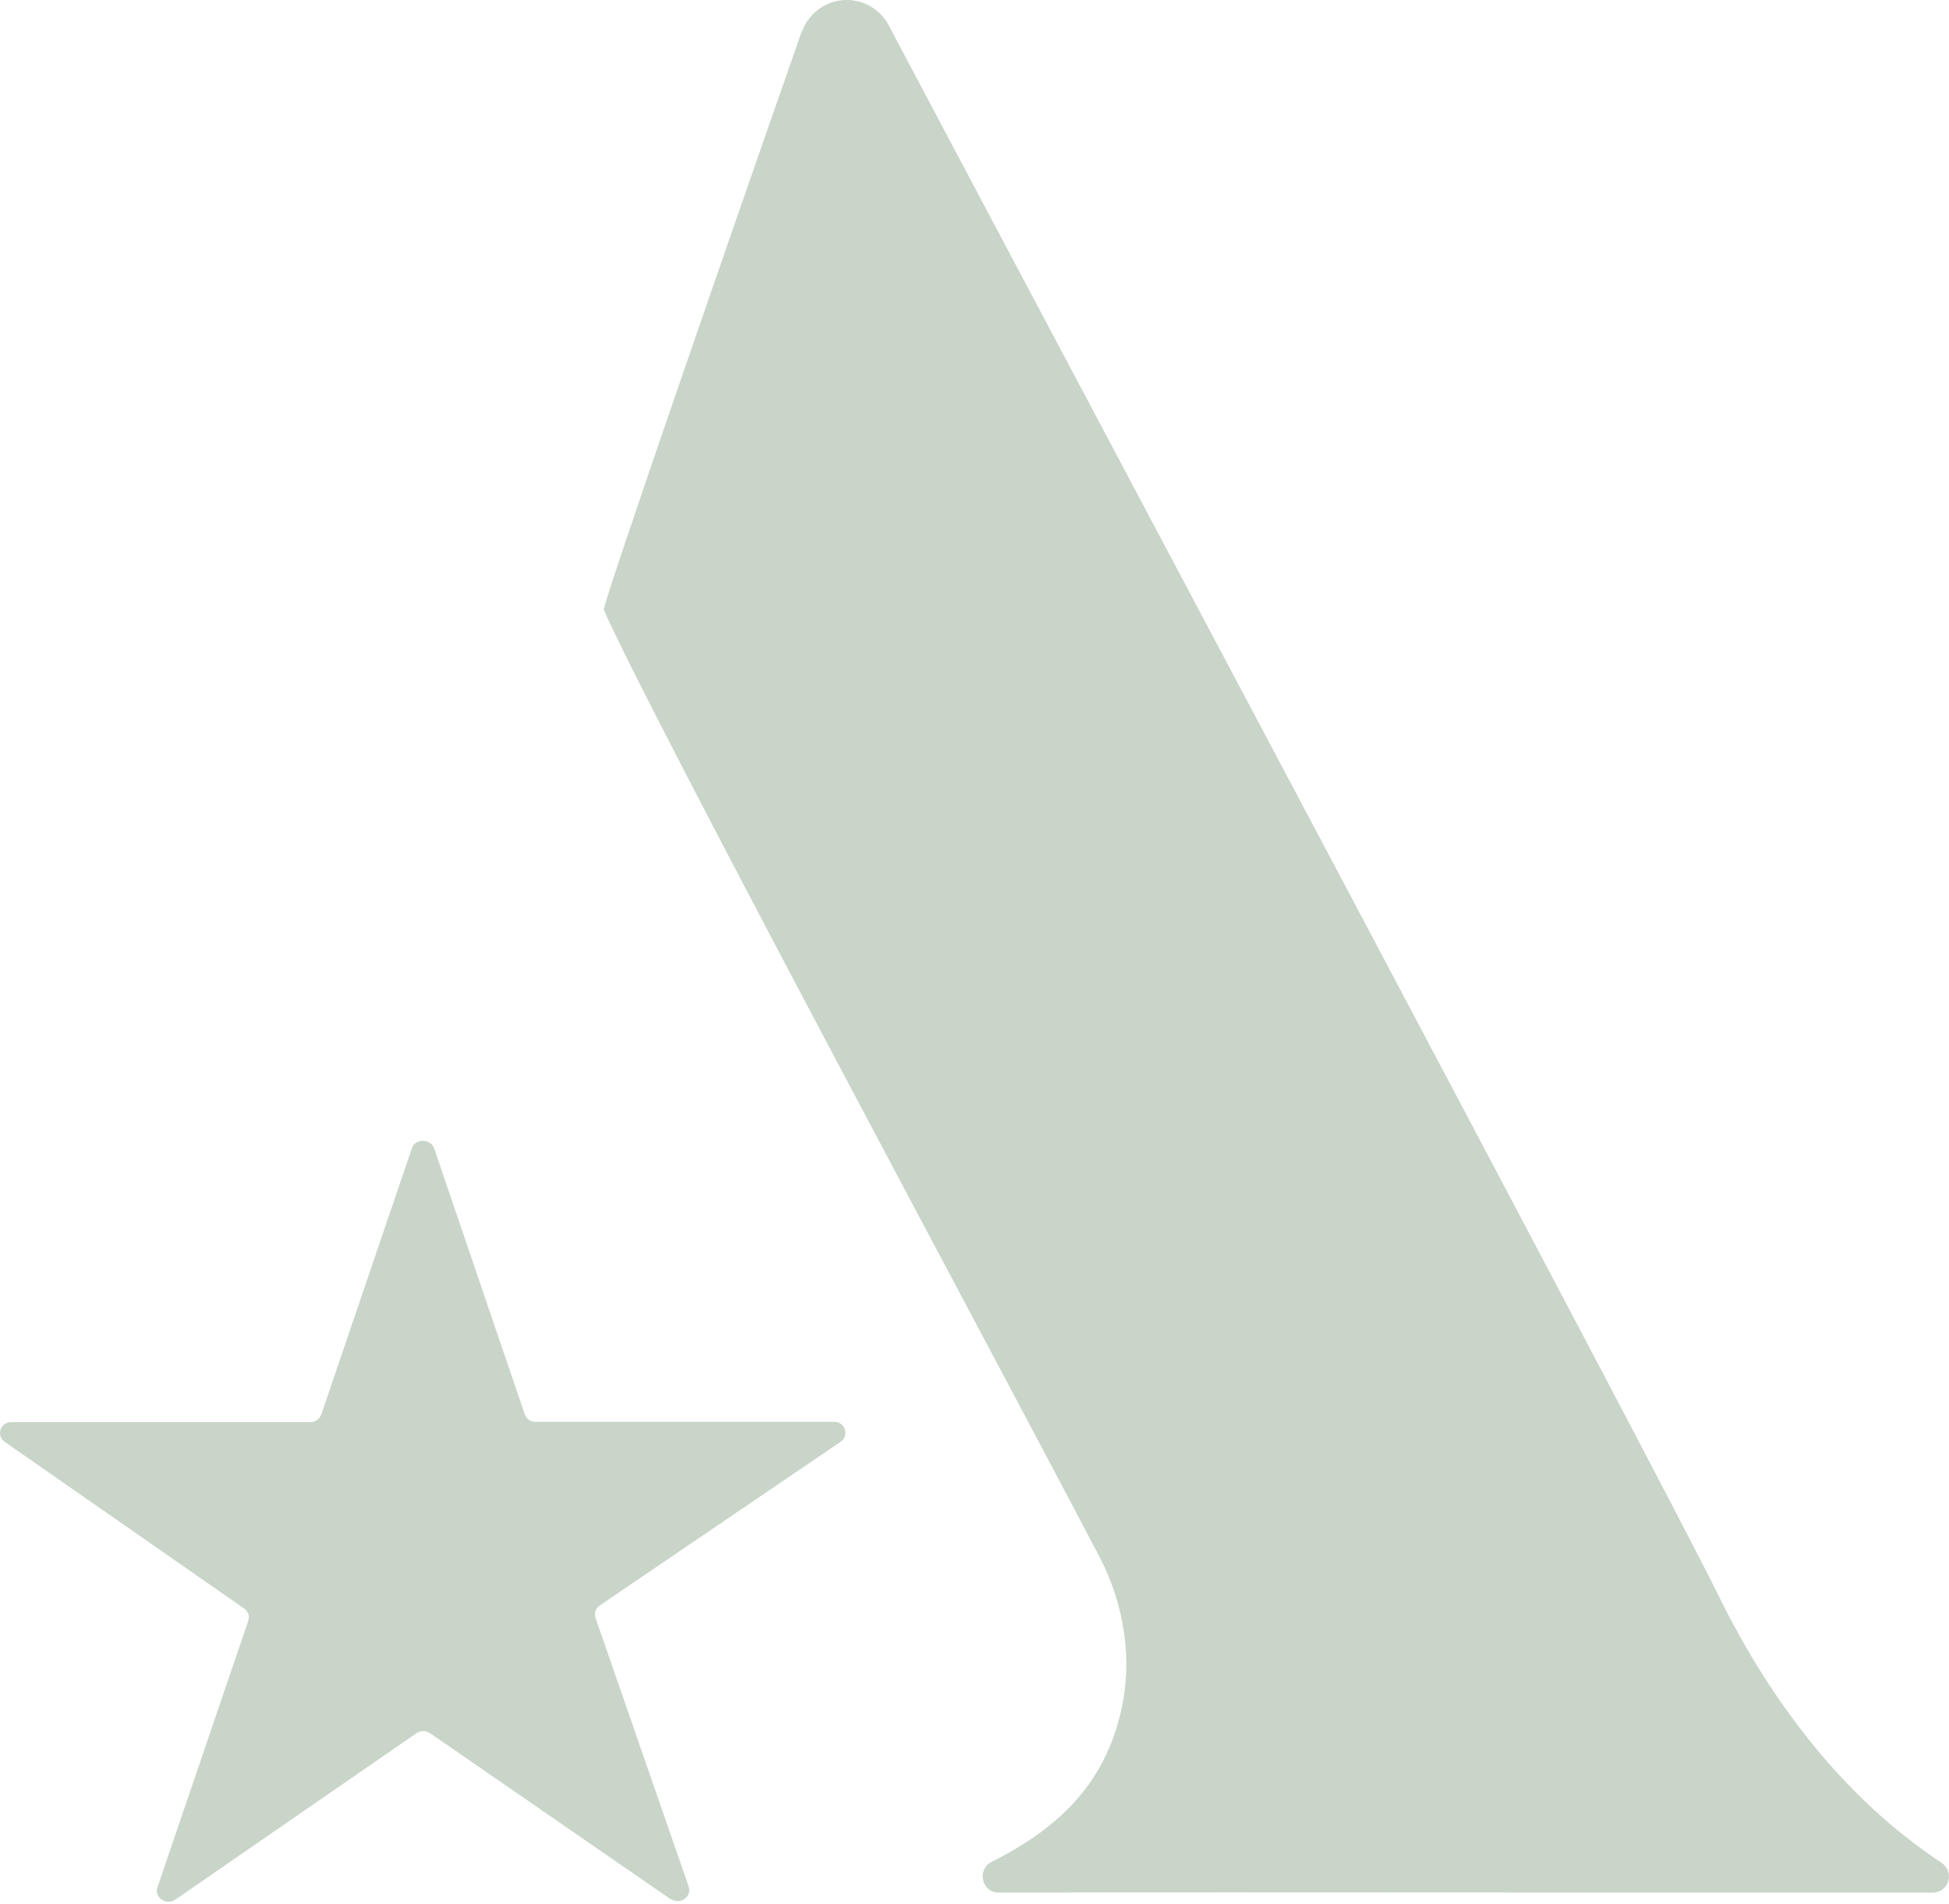
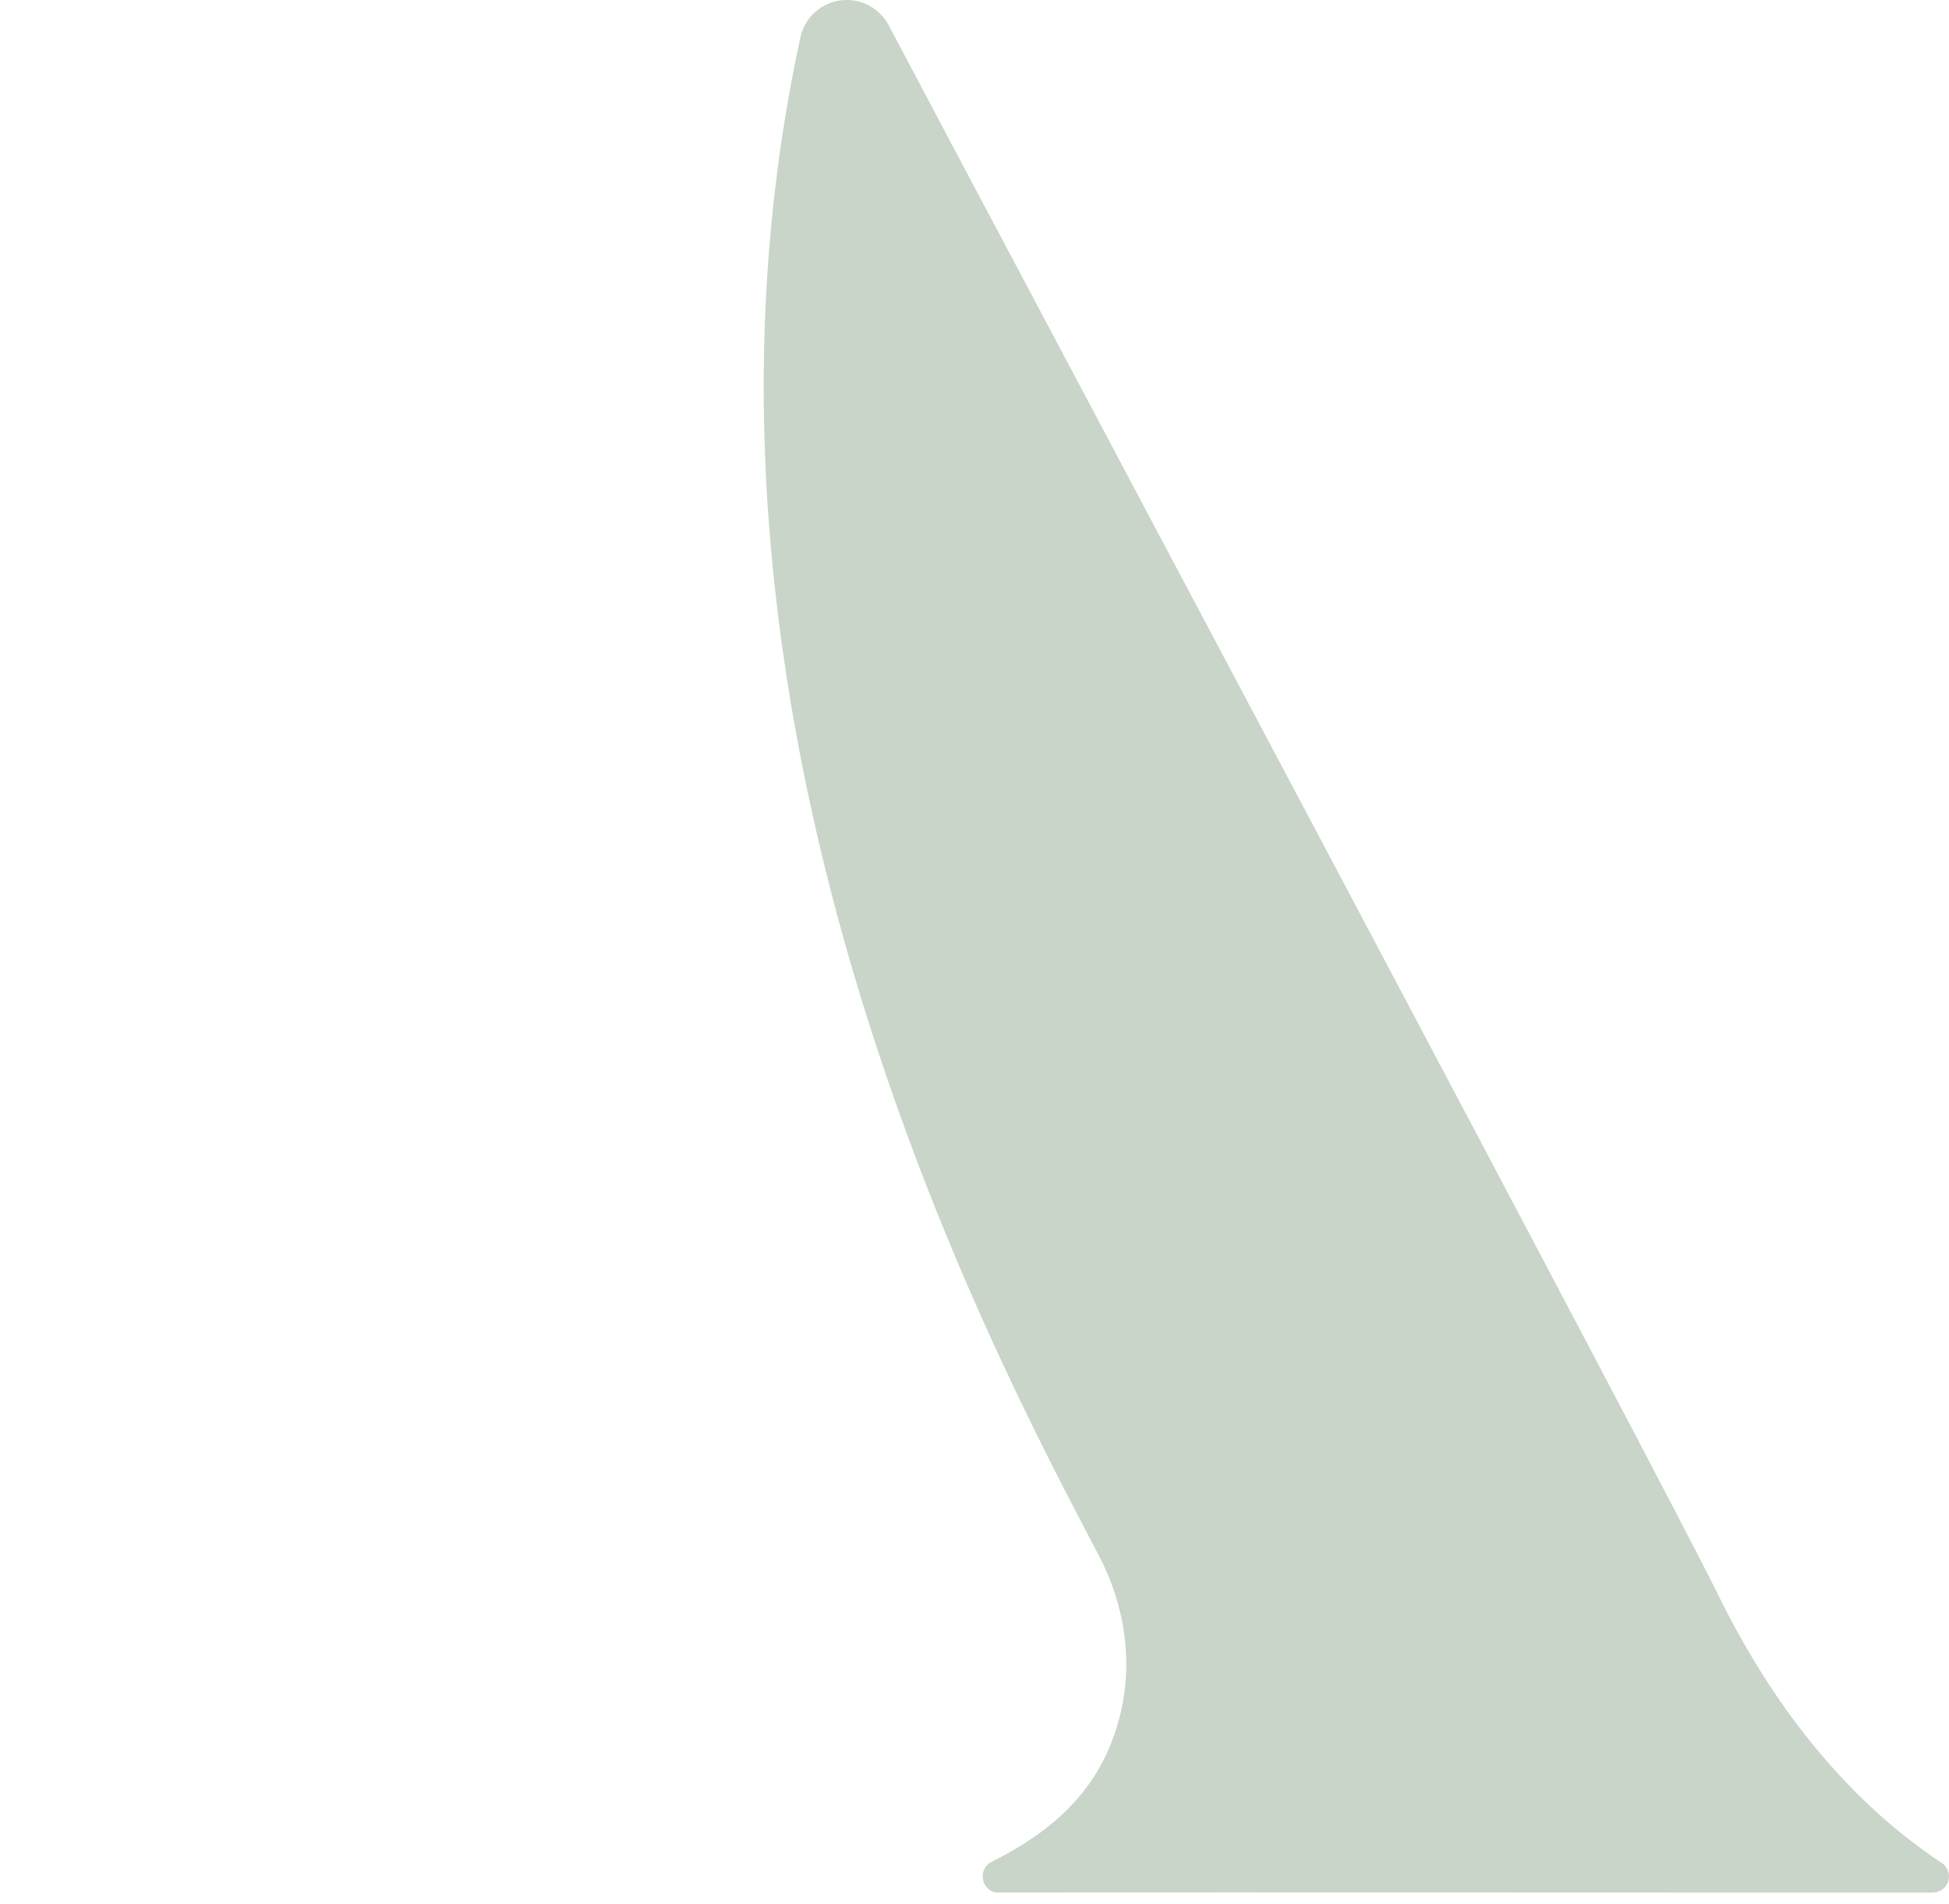
<svg xmlns="http://www.w3.org/2000/svg" width="602" height="588" viewBox="0 0 602 588" fill="none">
  <g opacity="0.3">
-     <path d="M247.62 9.78C227.18 68.08 185.93 187.07 186.5 188.31C200.83 221.14 307.02 418.57 339.5 480.6C347.24 495.39 350.01 512.47 346.19 528.78C341.19 550.16 327.95 564.19 306.37 574.97C301.59 577.35 303.22 584.61 308.56 584.51C393.36 584.32 535.84 584.61 596.95 584.51C598.04 584.518 599.104 584.169 599.977 583.517C600.851 582.864 601.488 581.944 601.79 580.896C602.093 579.849 602.044 578.731 601.652 577.713C601.261 576.696 600.547 575.834 599.62 575.26C569.45 555.26 546.82 525.44 530.68 492.52C511.77 454.07 329.38 111.52 274.47 7.77C273.137 5.257 271.1 3.188 268.61 1.814C266.119 0.44 263.283 -0.178 260.447 0.034C257.61 0.246 254.897 1.28 252.639 3.009C250.381 4.738 248.675 7.087 247.73 9.77" fill="#477145" />
-     <path d="M207.2 586.58L132.83 535.28C132.212 534.855 131.48 534.628 130.73 534.628C129.98 534.628 129.248 534.855 128.63 535.28L54.16 586.68C51.39 588.61 47.57 586 48.62 582.92L76.69 500.56C76.925 499.884 76.93 499.149 76.706 498.47C76.482 497.79 76.041 497.203 75.45 496.8L1.45 445.3C0.851 444.885 0.404 444.285 0.177 443.592C-0.05 442.9 -0.043 442.152 0.194 441.463C0.432 440.774 0.889 440.182 1.495 439.777C2.101 439.372 2.822 439.176 3.55 439.22H95.79C96.528 439.225 97.25 439.008 97.862 438.595C98.475 438.183 98.948 437.595 99.22 436.91L127.22 354.65C128.22 351.56 132.95 351.56 134.09 354.65L162.09 436.81C162.332 437.516 162.798 438.125 163.417 438.543C164.036 438.962 164.774 439.168 165.52 439.13H257.52C258.262 439.077 259.001 439.272 259.621 439.684C260.241 440.095 260.708 440.701 260.947 441.405C261.187 442.11 261.187 442.874 260.947 443.579C260.707 444.283 260.24 444.888 259.62 445.3L185.25 495.83C184.647 496.224 184.189 496.805 183.947 497.484C183.705 498.163 183.692 498.902 183.91 499.59L212.74 582.72C213.74 585.81 210.07 588.41 207.2 586.48" fill="#477145" />
+     <path d="M247.62 9.78C200.83 221.14 307.02 418.57 339.5 480.6C347.24 495.39 350.01 512.47 346.19 528.78C341.19 550.16 327.95 564.19 306.37 574.97C301.59 577.35 303.22 584.61 308.56 584.51C393.36 584.32 535.84 584.61 596.95 584.51C598.04 584.518 599.104 584.169 599.977 583.517C600.851 582.864 601.488 581.944 601.79 580.896C602.093 579.849 602.044 578.731 601.652 577.713C601.261 576.696 600.547 575.834 599.62 575.26C569.45 555.26 546.82 525.44 530.68 492.52C511.77 454.07 329.38 111.52 274.47 7.77C273.137 5.257 271.1 3.188 268.61 1.814C266.119 0.44 263.283 -0.178 260.447 0.034C257.61 0.246 254.897 1.28 252.639 3.009C250.381 4.738 248.675 7.087 247.73 9.77" fill="#477145" />
  </g>
</svg>